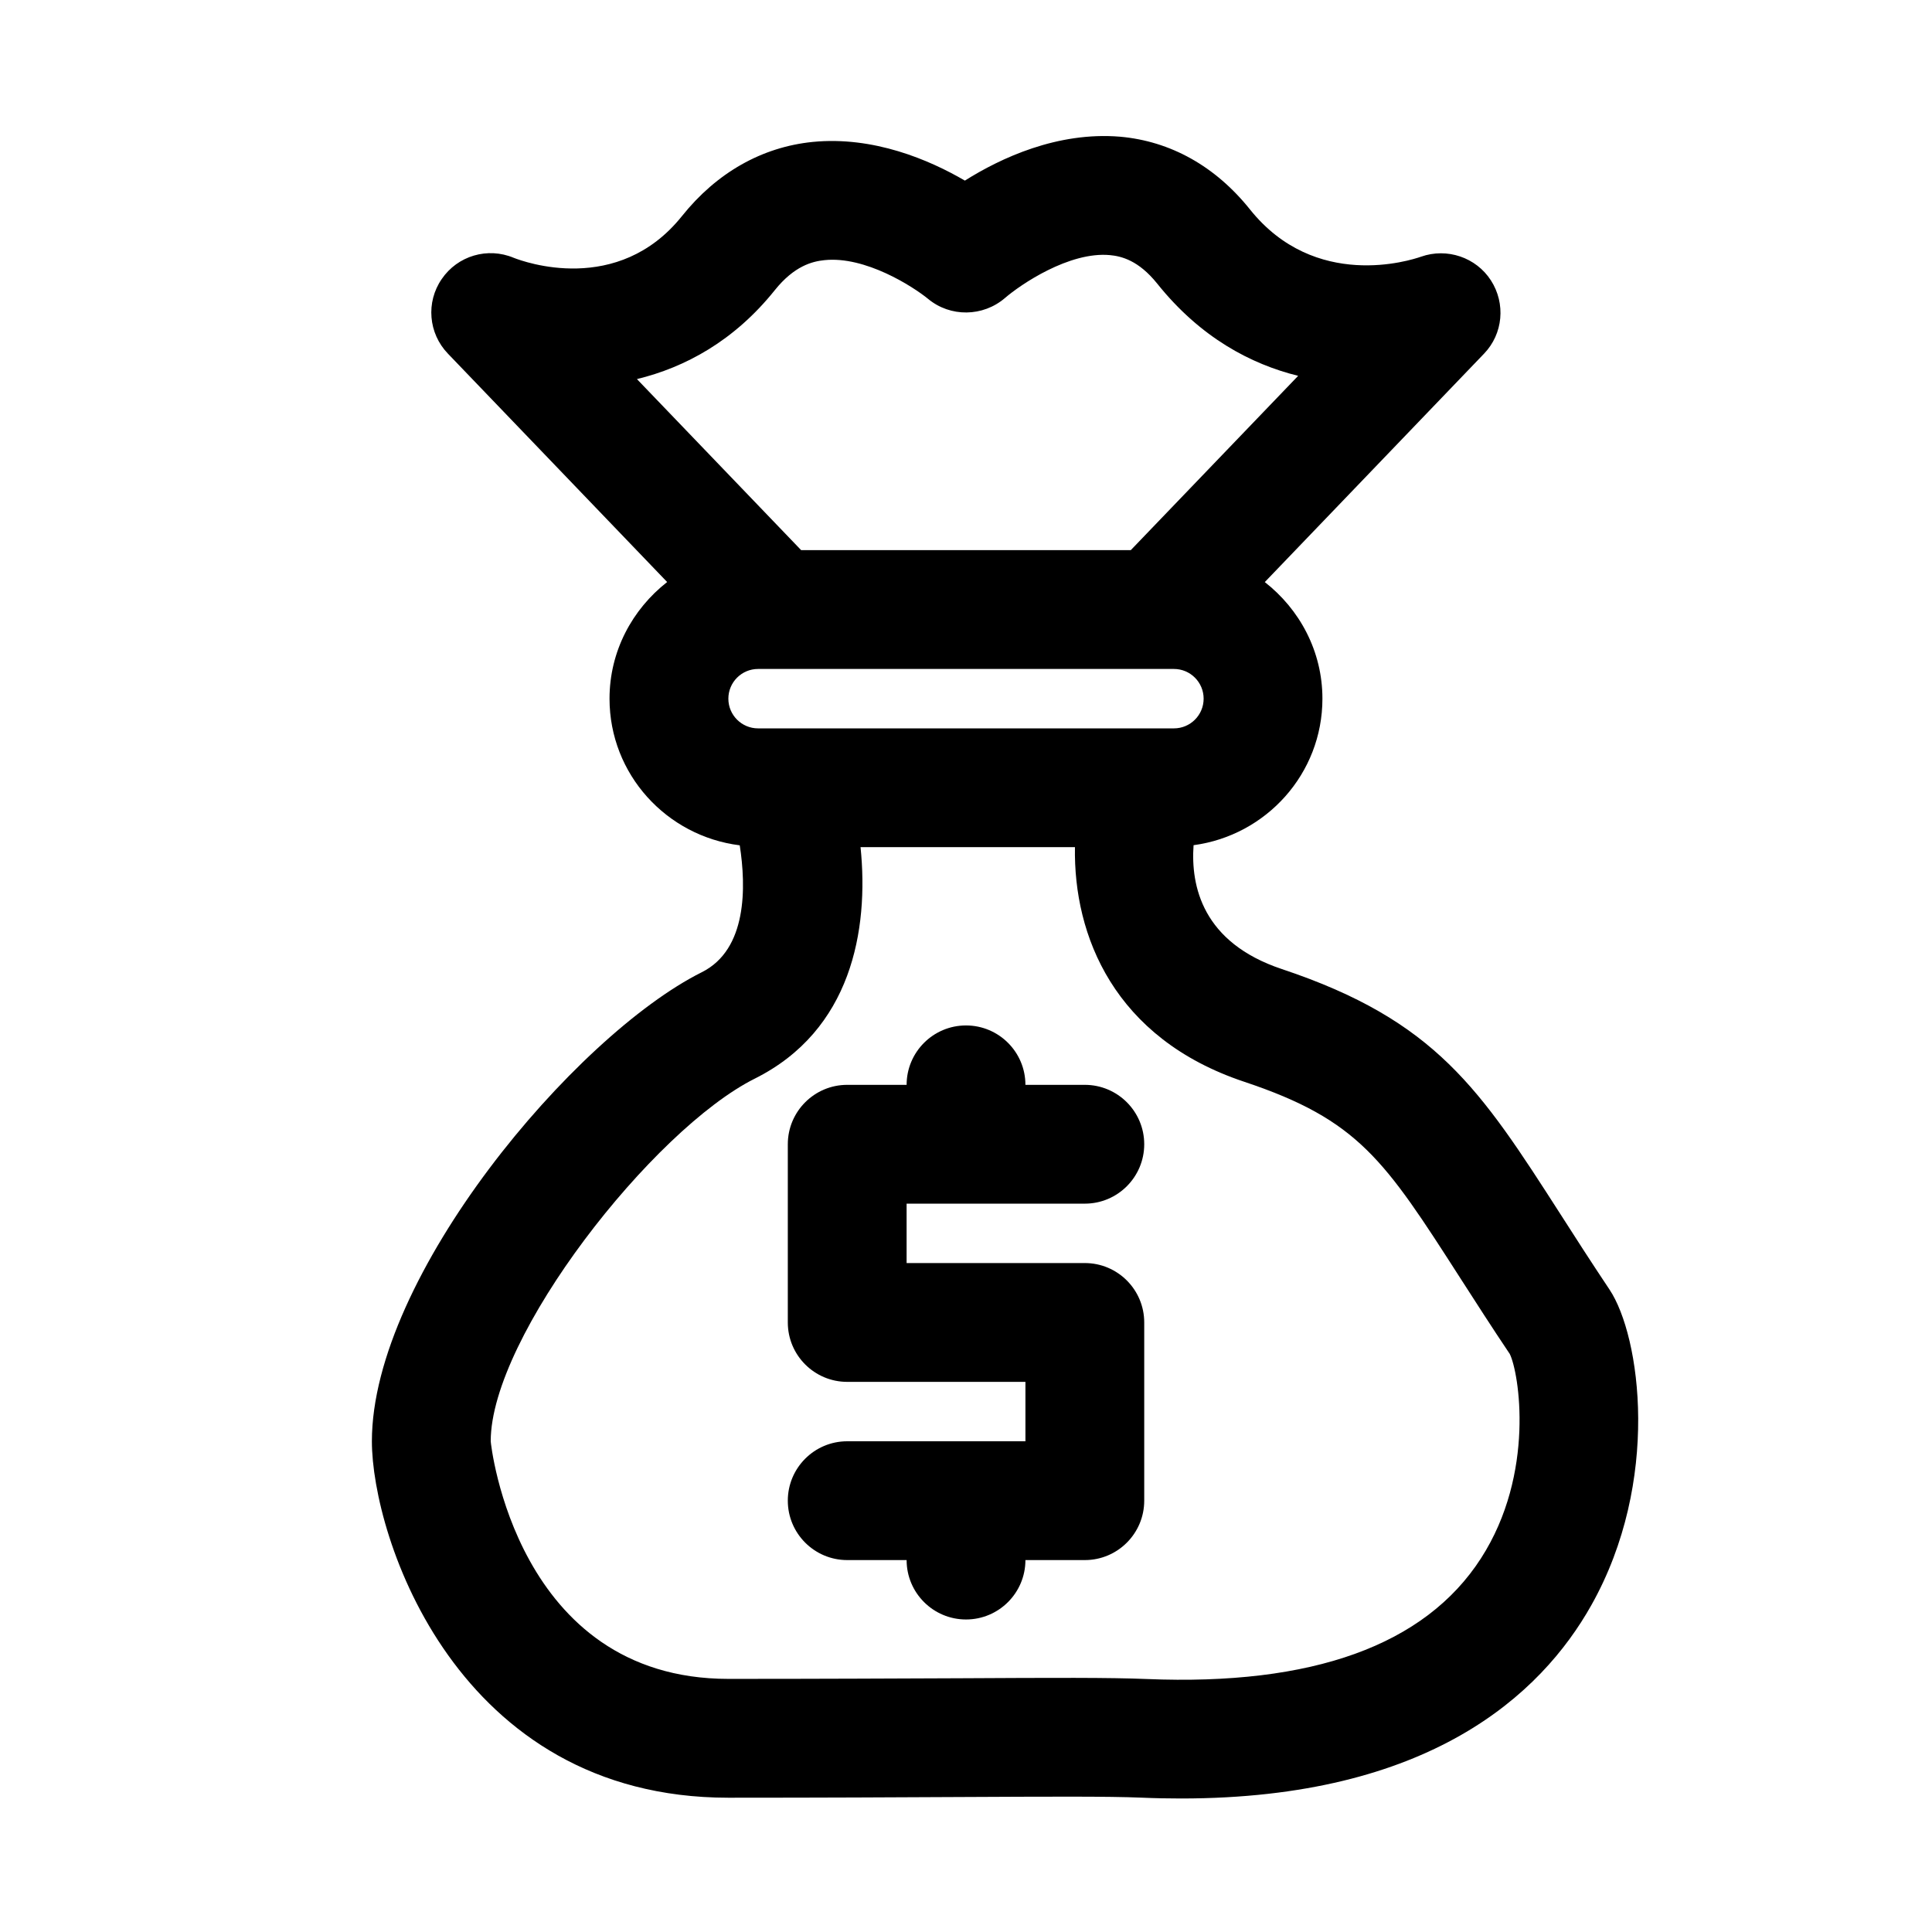
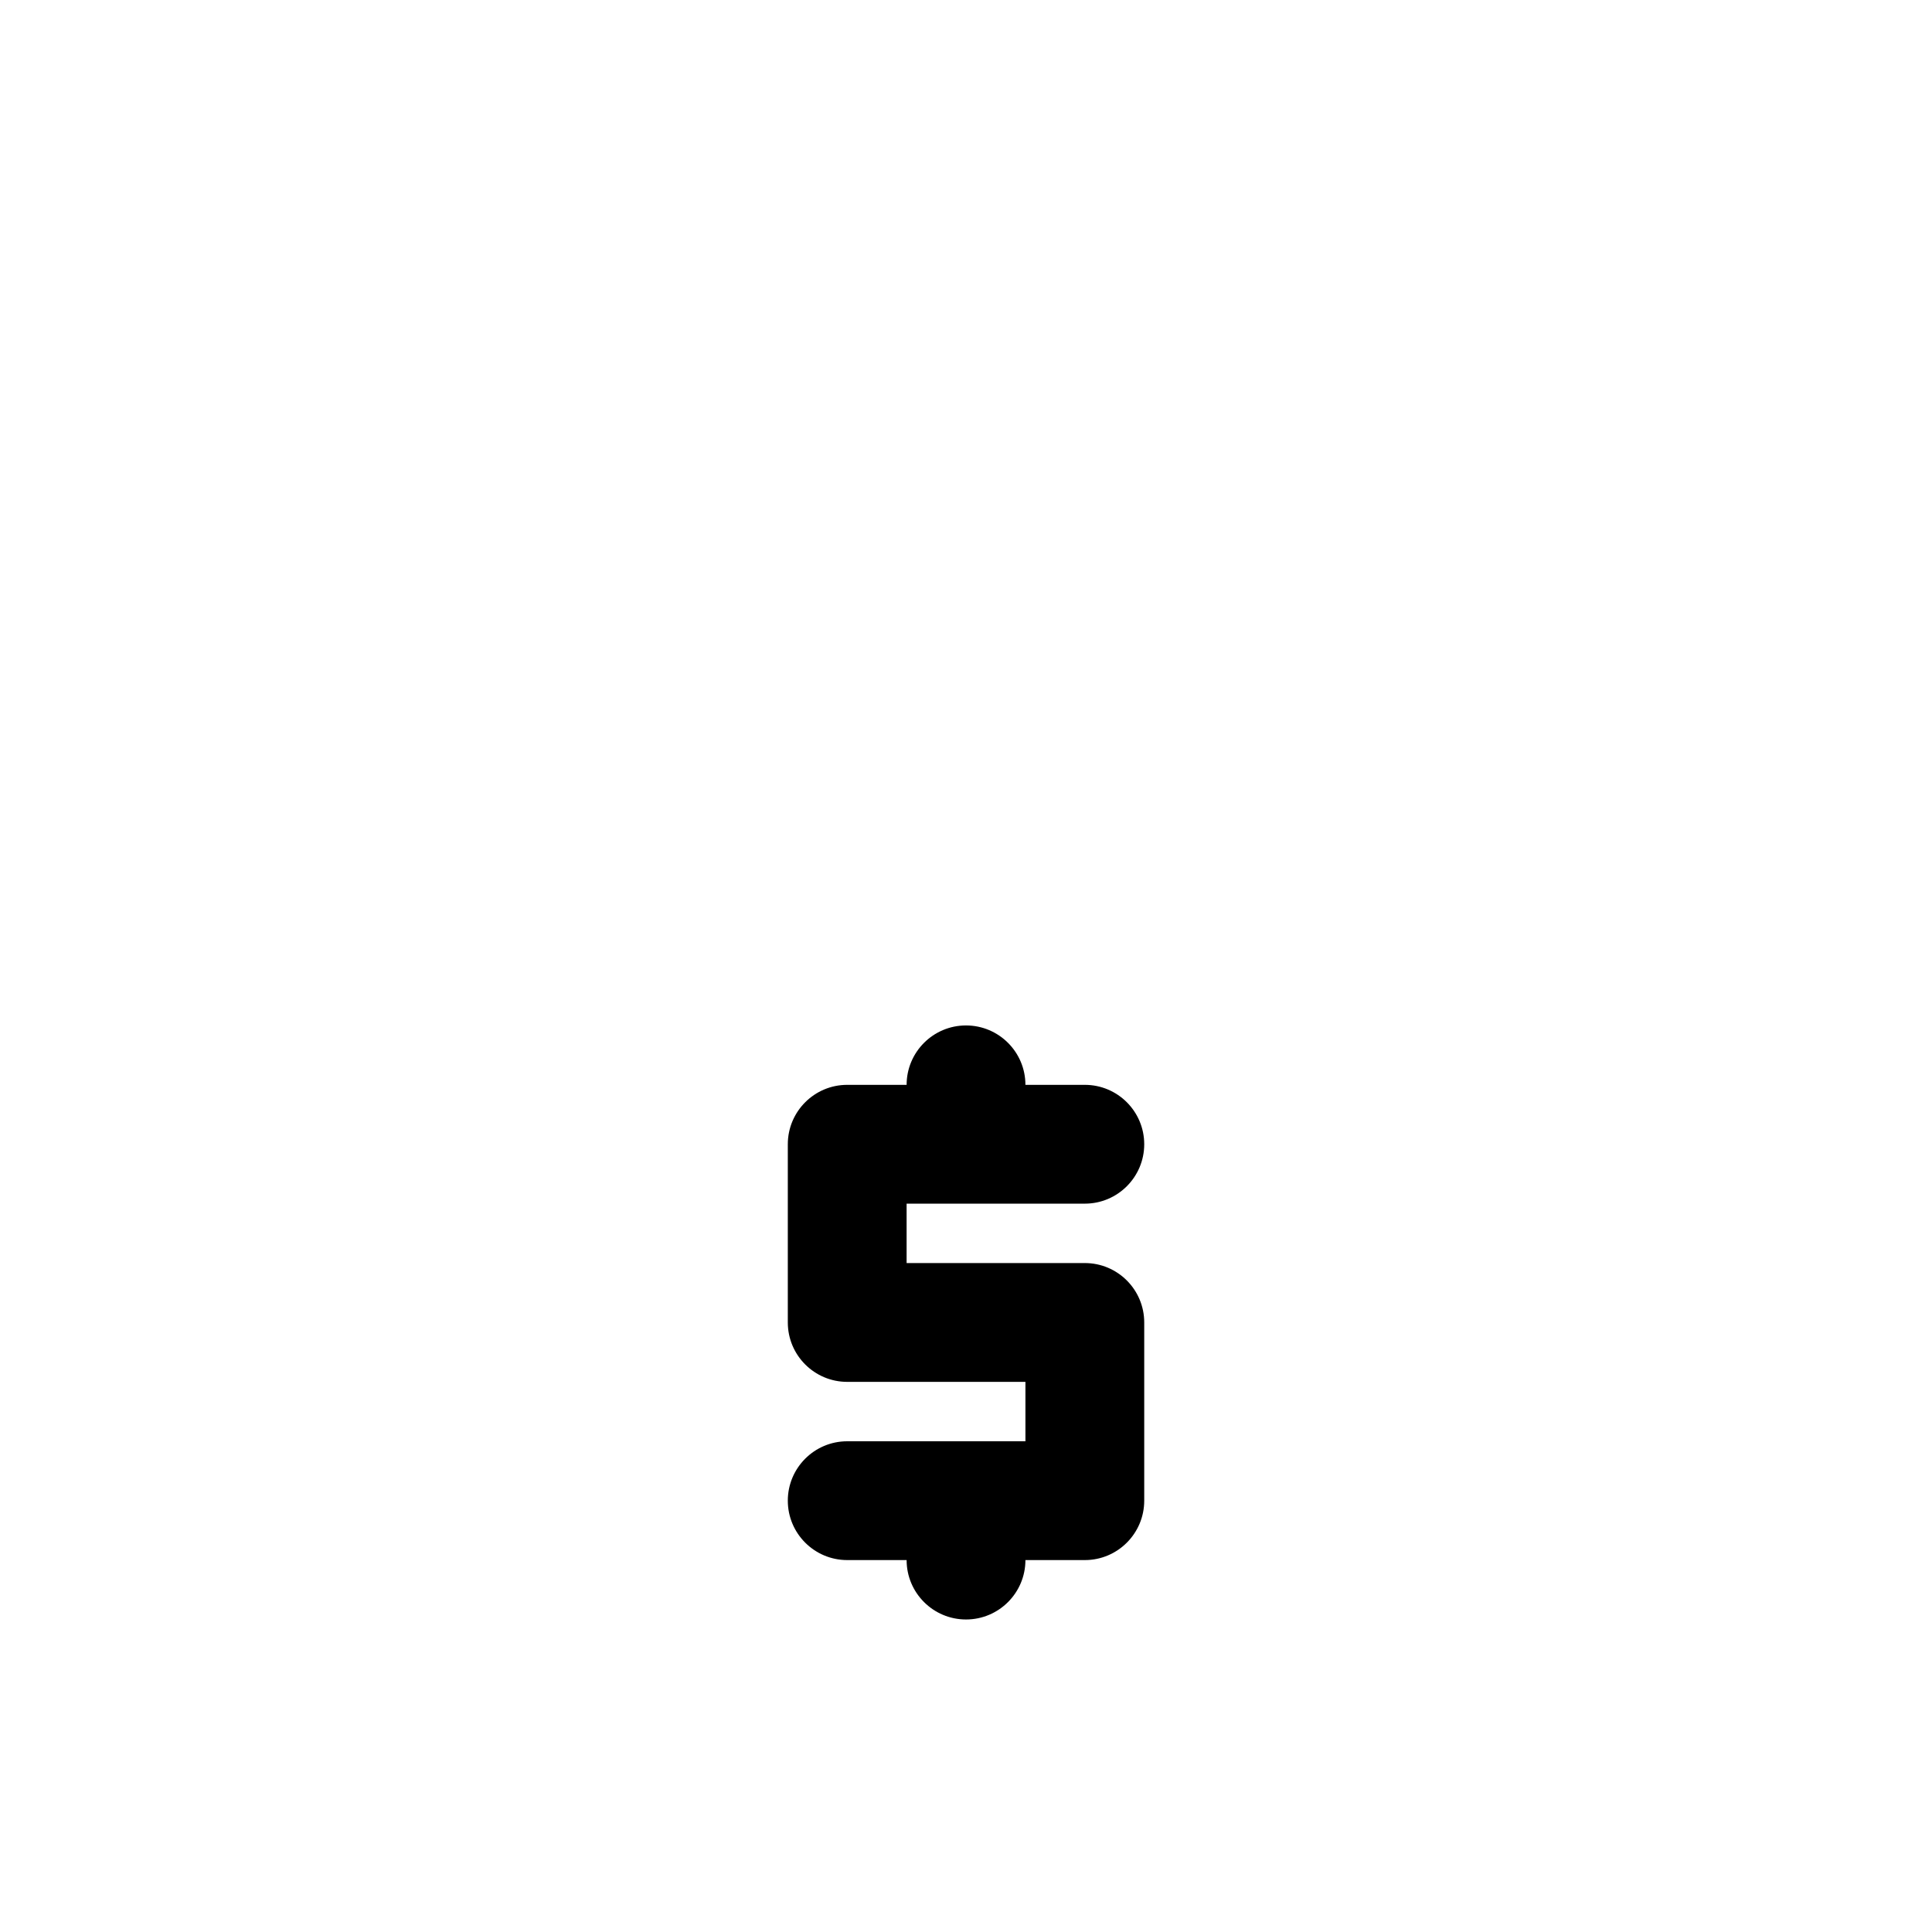
<svg xmlns="http://www.w3.org/2000/svg" fill="#000000" width="800px" height="800px" version="1.1" viewBox="144 144 512 512">
  <g>
-     <path d="m329.98 401.65c-33.723 16.875-87.426 80.594-87.426 124.3 0 25.223 22.387 94.465 94.465 94.465 25.223 0 45.406-0.109 61.559-0.188 23.457-0.109 38.934-0.203 47.988 0.172 3.574 0.156 7.055 0.219 10.438 0.219 65.699 0 95.379-27.488 108.71-51.215 18.469-32.828 13.051-71.336 4.816-83.664-4.894-7.336-9.148-13.949-12.973-19.934-21.27-33.125-32.984-51.355-73.855-64.992-21.051-7.023-24.168-22.012-23.395-32.828 19.227-2.574 34.148-18.918 34.148-38.836 0-12.578-6.047-23.68-15.273-30.891l58.109-60.535c5.055-5.258 5.762-13.273 1.828-19.398-3.938-6.125-11.652-8.723-18.531-6.297-2.832 0.992-28.055 9.07-45.328-12.516-9.148-11.445-21.066-18.105-34.449-19.285-16.578-1.371-31.598 5.652-41.109 11.637-9.43-5.512-24.262-11.84-40.336-10.25-13.461 1.355-25.441 8.156-34.637 19.648-16.988 21.223-41.957 12.105-44.617 11.051-6.894-2.883-14.848-0.535-19.051 5.637-4.231 6.125-3.535 14.391 1.629 19.758l58.109 60.535c-9.227 7.231-15.27 18.328-15.27 30.906 0 20.043 15.113 36.449 34.512 38.871 1.699 10.992 2.012 27.602-10.062 33.633zm143.76 29.031c30.34 10.125 37.141 20.703 57.324 52.145 3.938 6.125 8.266 12.879 13.035 19.98 2.441 4.832 6.879 31.66-7.621 54.16-14.848 23.066-44.73 33.801-88.574 31.992-9.824-0.41-24.75-0.332-49.484-0.203-16.121 0.059-36.242 0.168-61.398 0.168-56.301 0-62.977-62.348-62.977-62.977 0-27.742 42.996-82.625 70.016-96.117 25.535-12.77 30.246-39.312 27.992-61.324h56.82c-0.41 23.414 10.344 50.668 44.867 62.176zm-124.42-209.77c5.164-6.453 9.965-7.637 13.129-7.965 10.863-1.164 23.555 7.039 27.473 10.234 5.902 4.93 14.578 4.816 20.422-0.219 4.047-3.496 17.004-12.359 27.805-11.352 2.992 0.285 7.559 1.355 12.531 7.559 11.461 14.312 24.812 21.332 37.344 24.434l-44.352 46.188h-87.363l-43.516-45.328c12.75-3.098 25.758-10.105 36.527-23.551zm-4.426 100.37h110.21c4.344 0 7.871 3.527 7.871 7.871 0.004 4.348-3.523 7.875-7.871 7.875h-110.21c-4.344 0-7.871-3.527-7.871-7.871 0-4.348 3.527-7.875 7.871-7.875z" />
    <path d="m431.49 462.98c8.691 0 15.742-7.055 15.742-15.742 0-8.691-7.055-15.742-15.742-15.742h-15.742c0-8.691-7.055-15.742-15.742-15.742-8.691 0-15.742 7.055-15.742 15.742h-15.742c-8.691 0-15.742 7.055-15.742 15.742v47.23c0 8.691 7.055 15.742 15.742 15.742h47.23v15.742h-47.23c-8.691 0-15.742 7.055-15.742 15.742 0 8.691 7.055 15.742 15.742 15.742h15.742c0 8.691 7.055 15.742 15.742 15.742 8.691 0 15.742-7.055 15.742-15.742h15.742c8.691 0 15.742-7.055 15.742-15.742v-47.23c0-8.691-7.055-15.742-15.742-15.742h-47.23v-15.742z" />
  </g>
</svg>